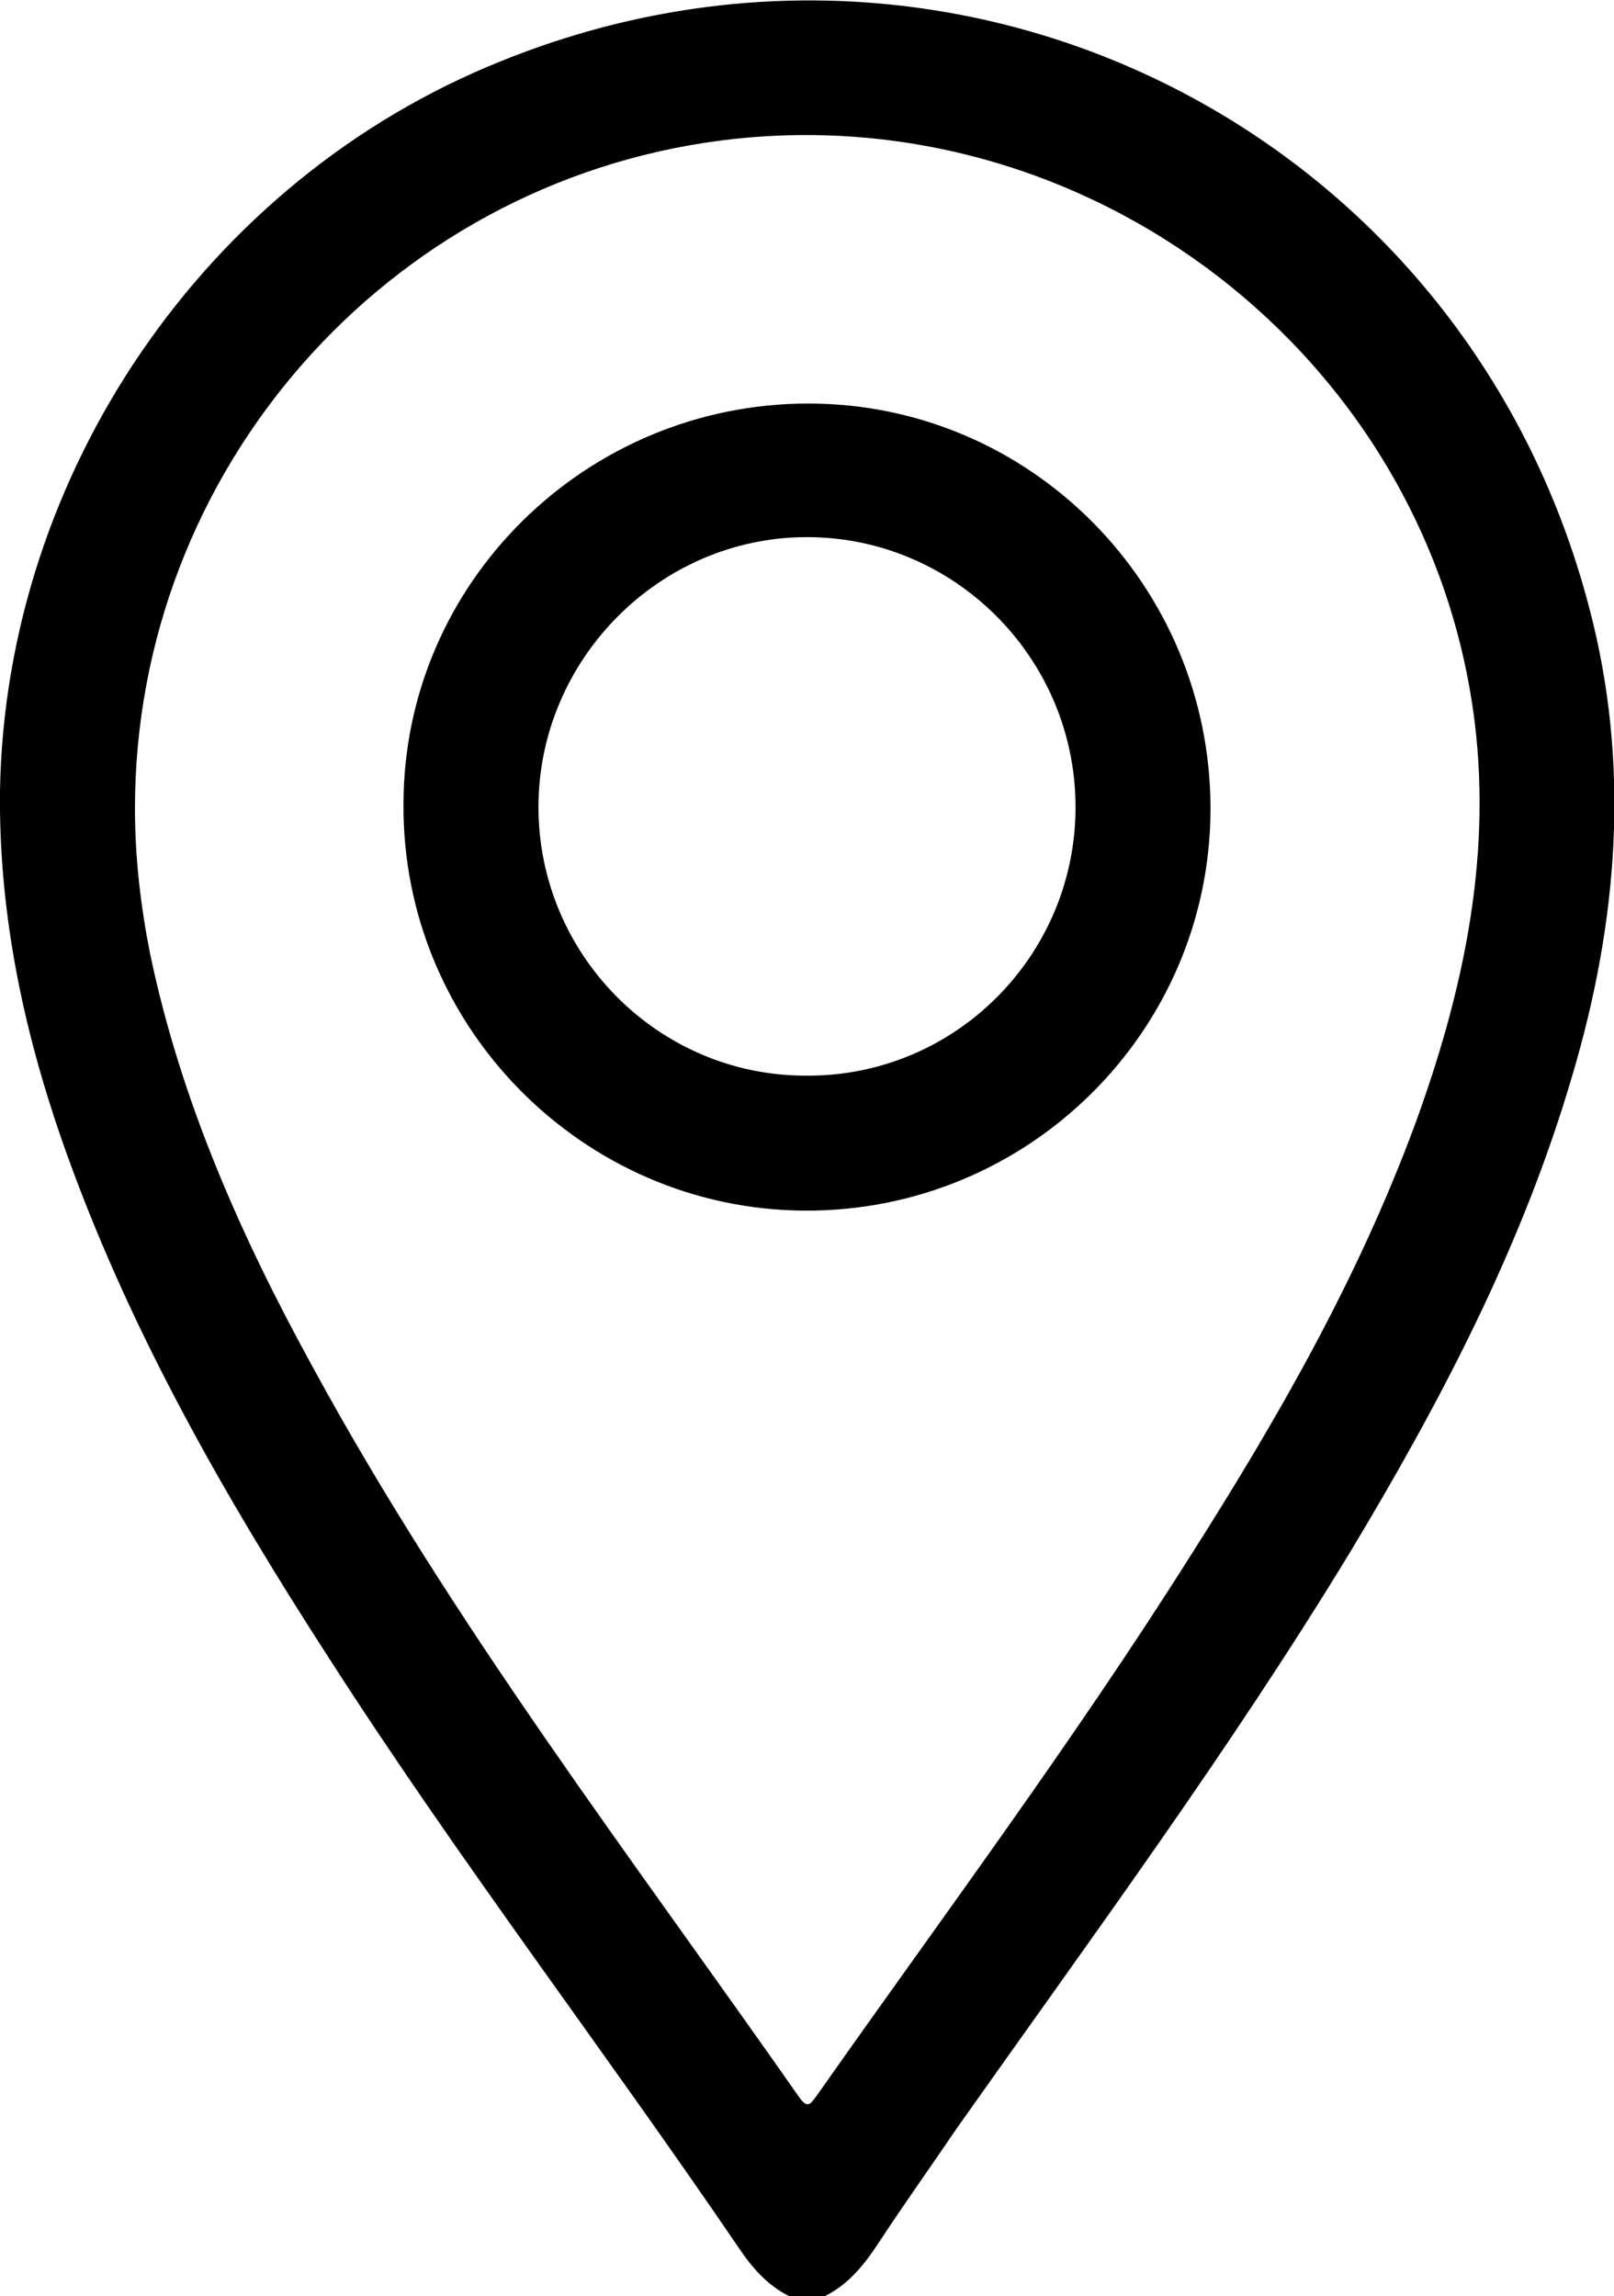
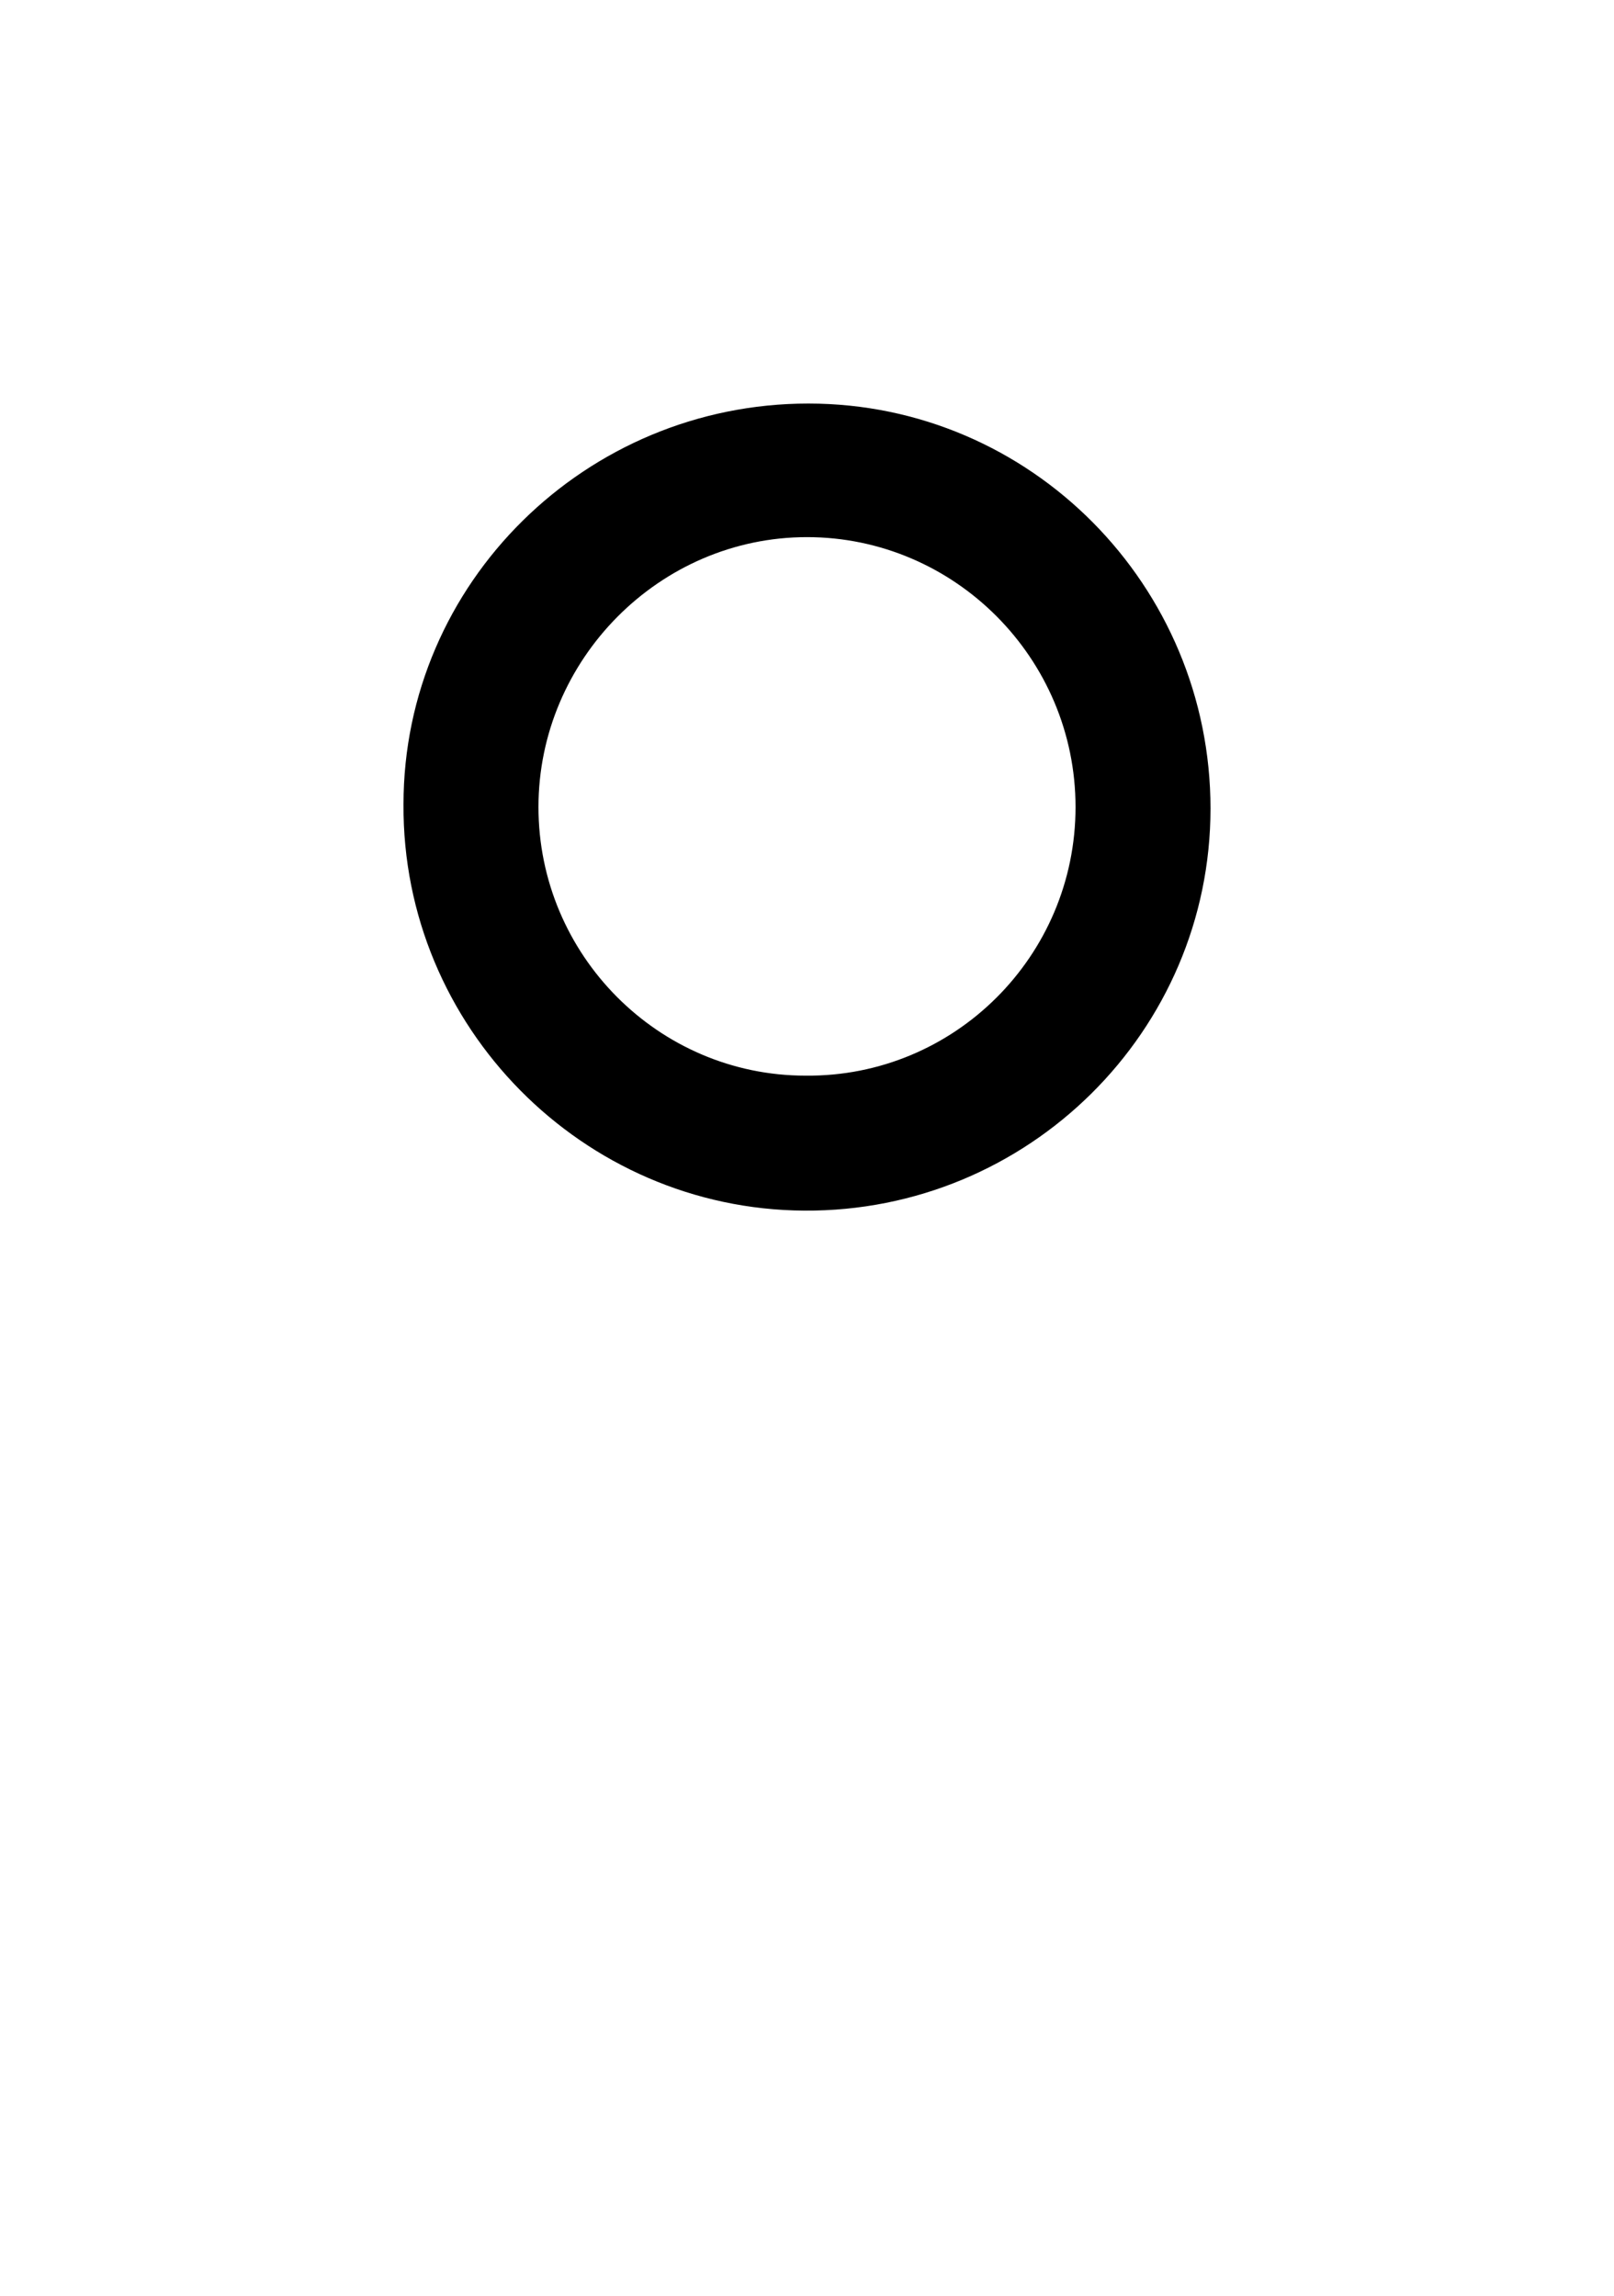
<svg xmlns="http://www.w3.org/2000/svg" width="116" height="165" viewBox="0 0 116 165" xml:space="preserve">
-   <path d="M114.2 43.6C105.2 9.3 68.8-8.9 36 4.4 14.8 12.9.4 34 0 56.8c-.1 8.6 1.6 16.9 4.4 25 4.7 13.5 11.7 25.7 19.4 37.6 9.2 14.3 19.6 27.9 29.2 42 1 1.5 2.1 2.8 3.7 3.6h2.6c1.6-.8 2.7-2.1 3.7-3.6 1.9-2.9 3.9-5.7 5.8-8.5 9.6-13.6 19.5-27 28.2-41.3 6.5-10.8 12.4-22 16-34.3 3.3-11.1 4.2-22.4 1.2-33.7m-12.5 37.2c-4.1 11.1-9.9 21.2-16.2 31.1-8.4 13.3-17.8 25.9-26.8 38.7-.4.5-.6 1-1.2.2-12.1-17.3-25-34.1-35.1-52.7-5.1-9.3-9.4-19-11.6-29.5-.7-3.5-1.1-7-1.1-10.5 0-24.3 18.1-44.9 42.1-48 26.4-3.4 51 15.6 54.2 41.9 1.2 9.9-.9 19.5-4.3 28.8" />
  <path d="M58.1 29C42.1 29 29 41.9 29 57.8c-.1 16 12.9 29.1 28.8 29.2C73.9 87.1 87 74.1 87 58.1S74.1 29 58.1 29m-.2 48.3c-10.6 0-19.2-8.7-19.2-19.3S47.4 38.6 58 38.6 77.3 47.3 77.3 58s-8.7 19.4-19.4 19.3" />
</svg>